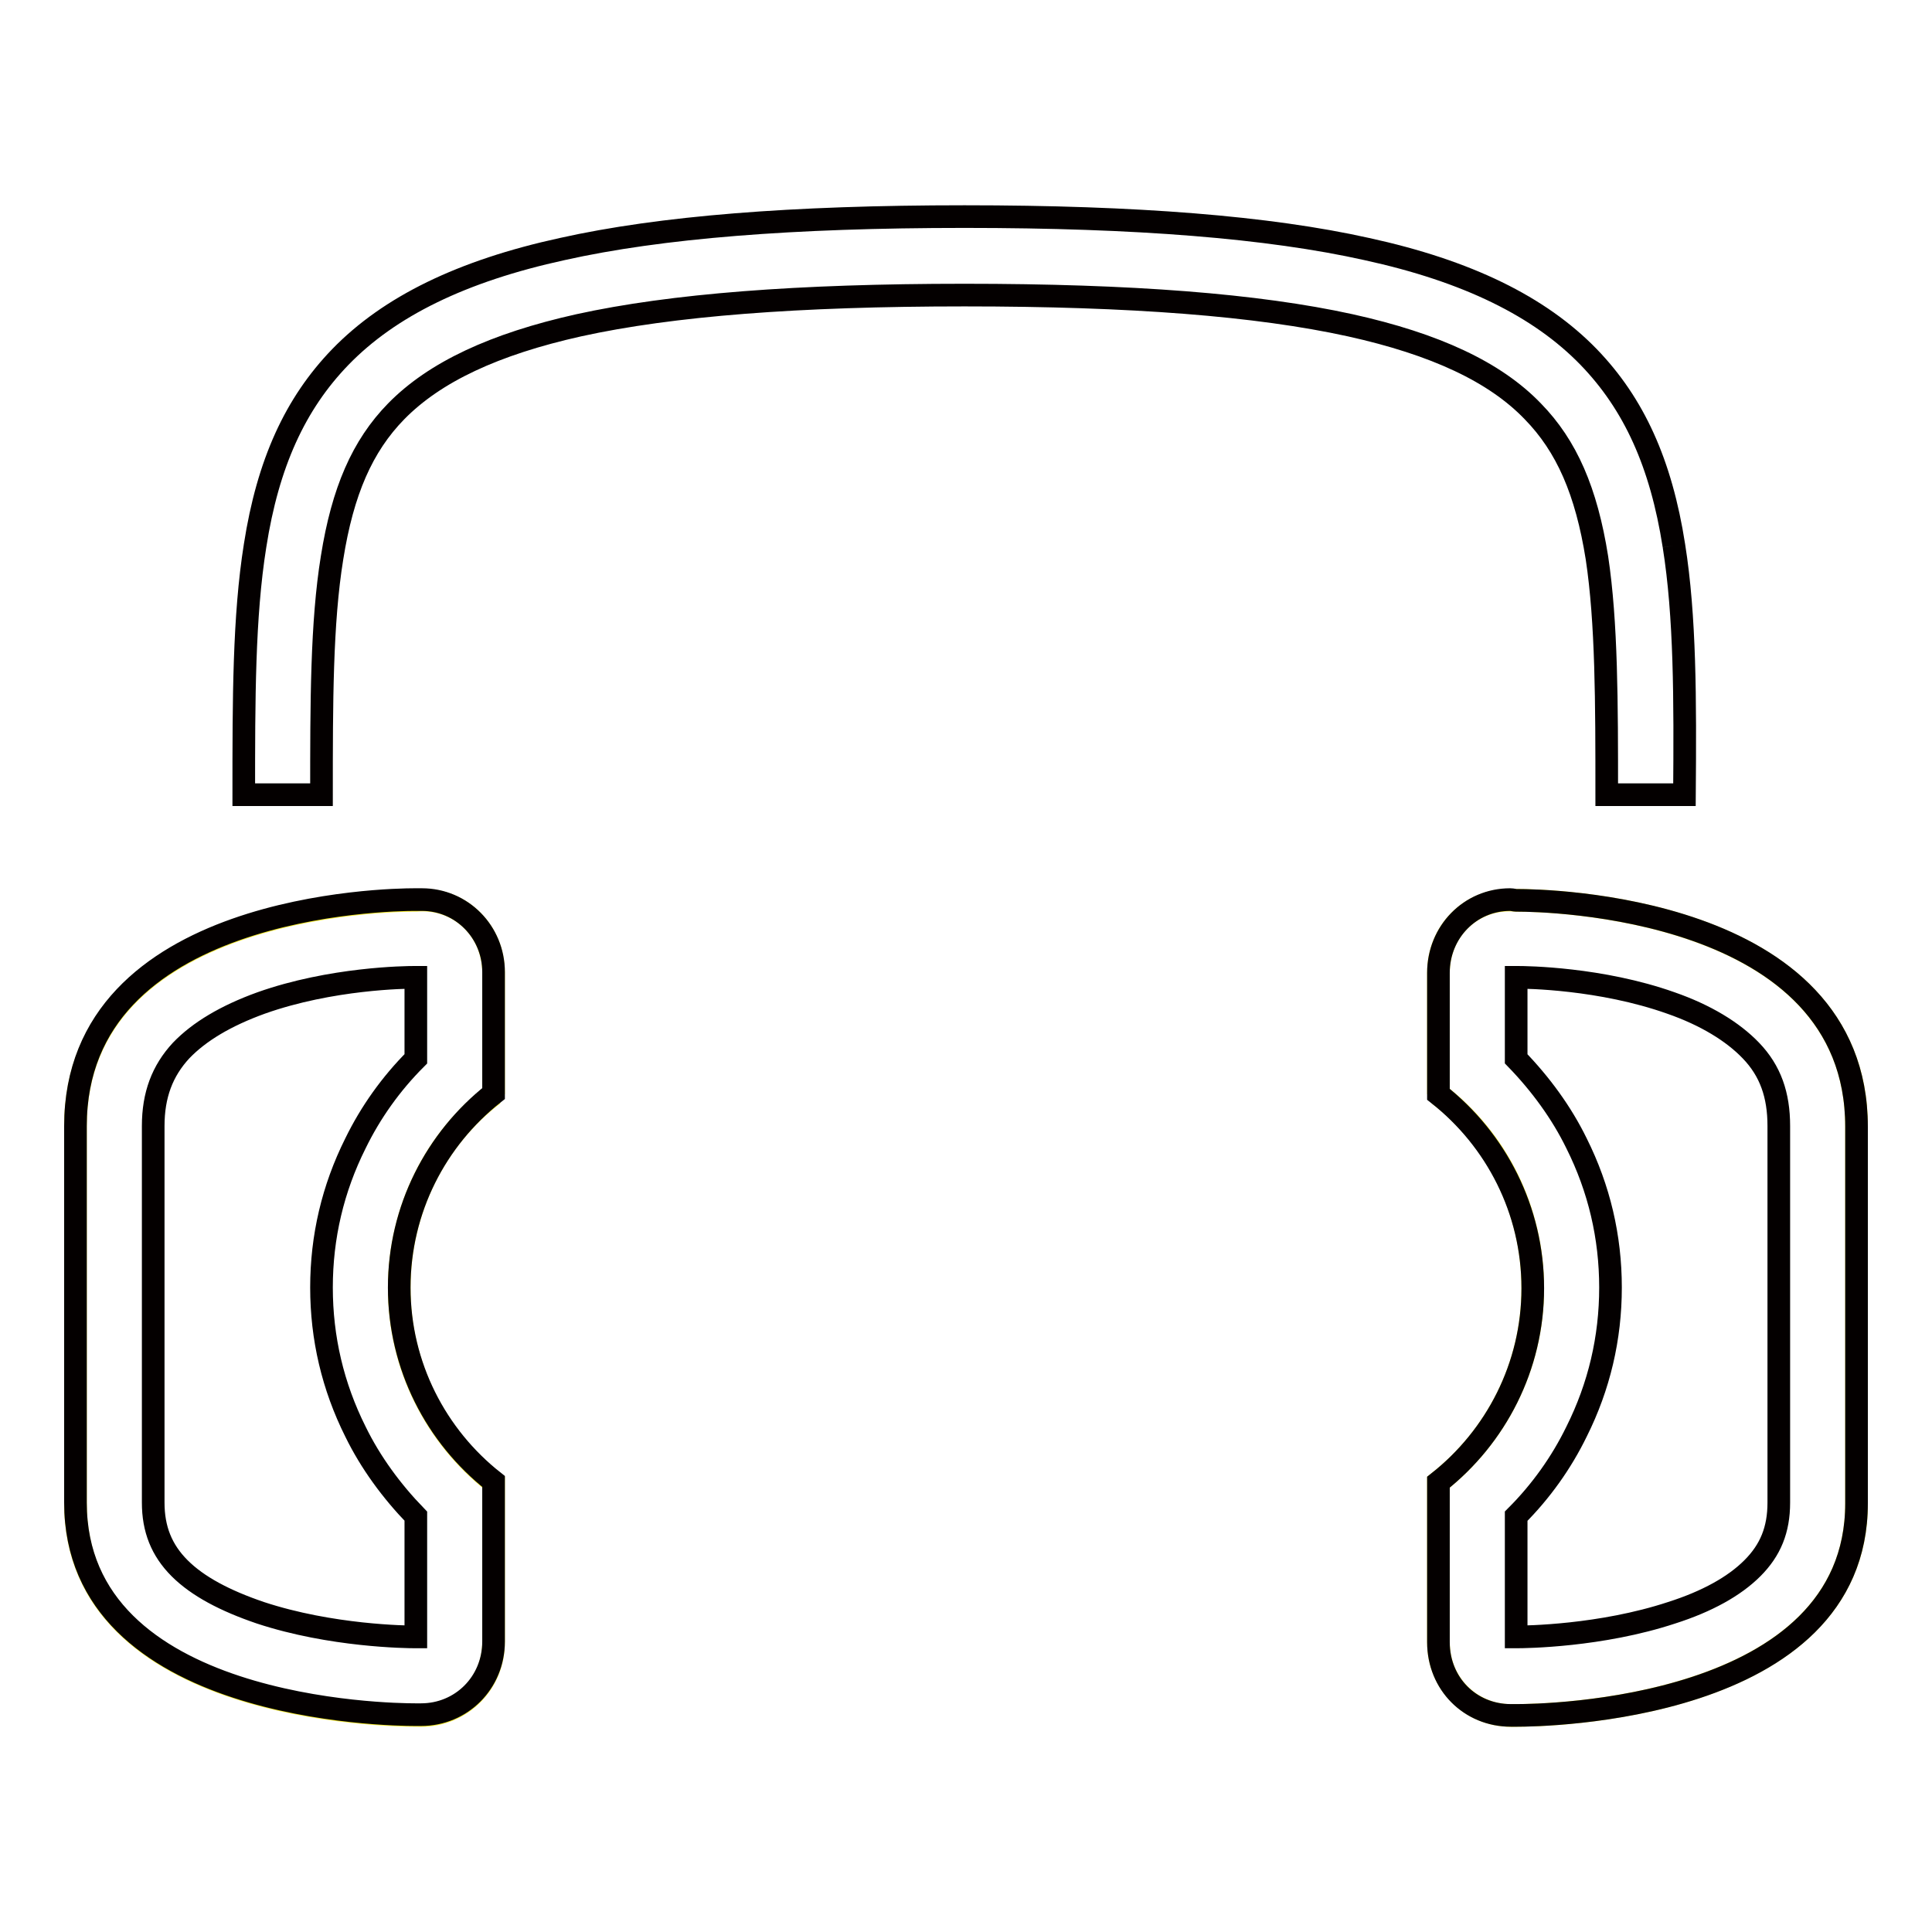
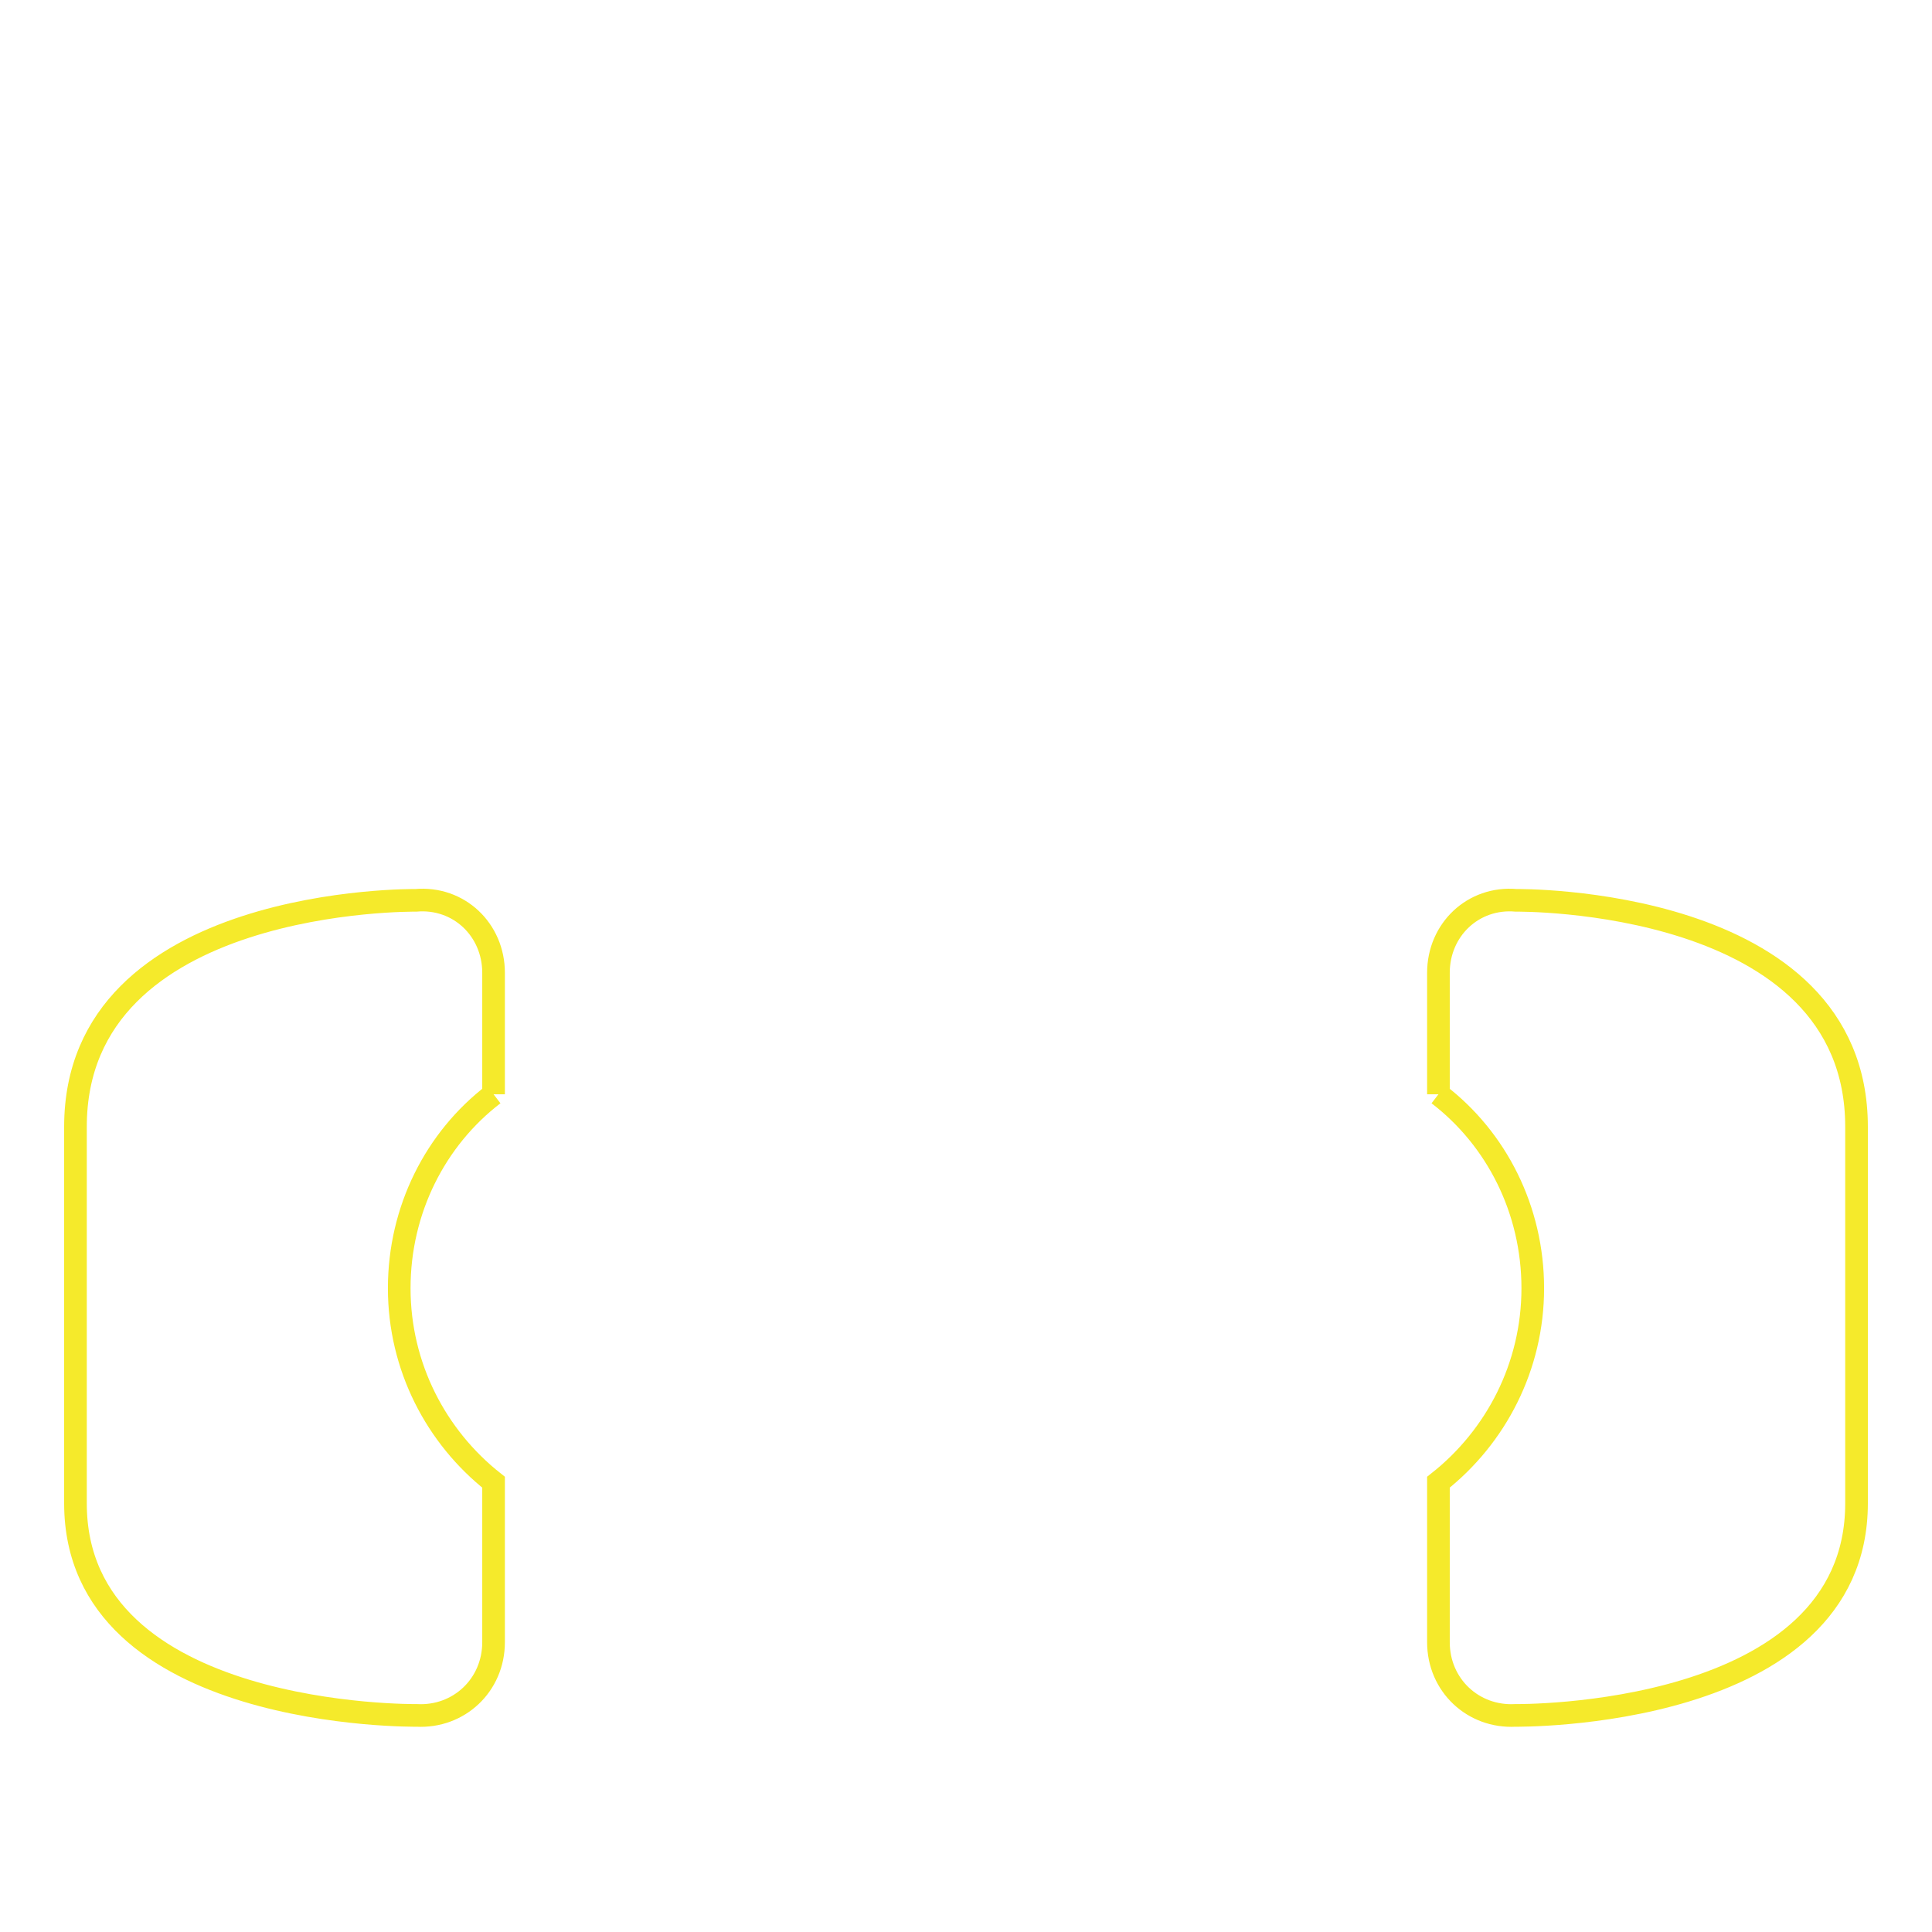
<svg xmlns="http://www.w3.org/2000/svg" version="1.1" x="0px" y="0px" viewBox="0 0 256 256" enable-background="new 0 0 256 256" xml:space="preserve">
  <g>
    <path stroke-width="3" fill-opacity="0" stroke="#f5ea2b" d="M65.4,145v-16.1c0-5.7-4.6-10.1-10.3-9.6c0,0-45.1-0.6-45.1,30v49.9c0,28.7,45.2,28.1,45.2,28.1 c5.6,0.3,10.2-4,10.2-9.7v-21.2c-7.6-6-12.5-15.3-12.5-25.7S57.7,150.9,65.4,145 M190.6,145v-16.1c0-5.7,4.6-10.1,10.3-9.6 c0,0,45.1-0.6,45.1,30v49.9c0,28.7-45.2,28.1-45.2,28.1c-5.6,0.3-10.2-4-10.2-9.7v-21.2c7.6-6,12.5-15.3,12.5-25.7 S198.3,150.9,190.6,145" />
-     <path stroke-width="3" fill-opacity="0" stroke="#040000" d="M221.8,72.3c-1.7-10.9-5.3-18.8-11.3-25c-6.5-6.7-16.1-11.4-29.4-14.3c-13-2.9-30.5-4.3-53.3-4.3 c-22.9,0-40.3,1.4-53.3,4.3c-13.3,2.9-22.9,7.6-29.4,14.3c-6,6.2-9.6,14.1-11.3,25c-1.5,9.4-1.5,20.3-1.5,33h10.3 c0-12.2,0-22.8,1.4-31.4c1.4-8.8,4-14.8,8.5-19.4c5.1-5.2,13-8.9,24.2-11.4c12.3-2.7,29-4,51.1-4s38.8,1.3,51.1,4 c11.3,2.5,19.2,6.2,24.2,11.4c4.5,4.6,7.1,10.6,8.5,19.4c1.3,8.6,1.3,19.2,1.3,31.4h10.3C223.3,92.6,223.3,81.7,221.8,72.3  M55.9,119.2c-0.3,0-0.5,0-0.8,0c0,0-0.1,0-0.2,0c-3.3,0-44.9,0.6-44.9,30v49.9c0,27.6,41.7,28.1,45,28.1c0.1,0,0.2,0,0.2,0 c0.2,0,0.4,0,0.6,0c5.3,0,9.6-4.2,9.6-9.7v-21.2c-7.6-6-12.5-15.3-12.5-25.7s4.9-19.7,12.5-25.7v-16.1 C65.4,123.5,61.2,119.2,55.9,119.2 M200.1,119.2c-5.3,0-9.5,4.3-9.5,9.7V145c7.6,6,12.5,15.3,12.5,25.7s-4.9,19.7-12.5,25.7v21.2 c0,5.5,4.2,9.7,9.6,9.7c0.2,0,0.4,0,0.6,0c0,0,0.1,0,0.2,0c3.3,0,45-0.5,45-28.1v-49.9c0-29.4-41.5-30-44.9-30c-0.1,0-0.2,0-0.2,0 C200.7,119.3,200.4,119.2,200.1,119.2 M54.9,129.5L54.9,129.5l0.2,0v10.8c-3.3,3.3-6,7.1-8,11.2c-3,6-4.5,12.4-4.5,19.1 s1.5,13.1,4.5,19.1c2,4.1,4.8,7.9,8,11.2v16h0H55c-1.1,0-11.1-0.1-20.5-3.2c-4.7-1.6-8.3-3.5-10.7-5.9c-2.4-2.4-3.5-5.2-3.5-8.7 v-49.9c0-4.1,1.2-7.3,3.7-10c2.4-2.5,5.9-4.6,10.6-6.3C43.9,129.6,53.8,129.5,54.9,129.5 M201.1,129.5c1.1,0,11,0.1,20.3,3.4 c4.6,1.6,8.2,3.8,10.6,6.3c2.6,2.7,3.7,5.9,3.7,10v49.9c0,3.6-1.1,6.3-3.5,8.7c-2.4,2.4-6,4.4-10.7,5.9c-9.4,3.1-19.4,3.2-20.5,3.2 h-0.1v-16c3.3-3.3,6-7.1,8-11.2c3-6,4.5-12.4,4.5-19.1s-1.5-13.1-4.5-19.1c-2-4.1-4.8-7.9-8-11.2v-10.8L201.1,129.5L201.1,129.5" />
  </g>
</svg>